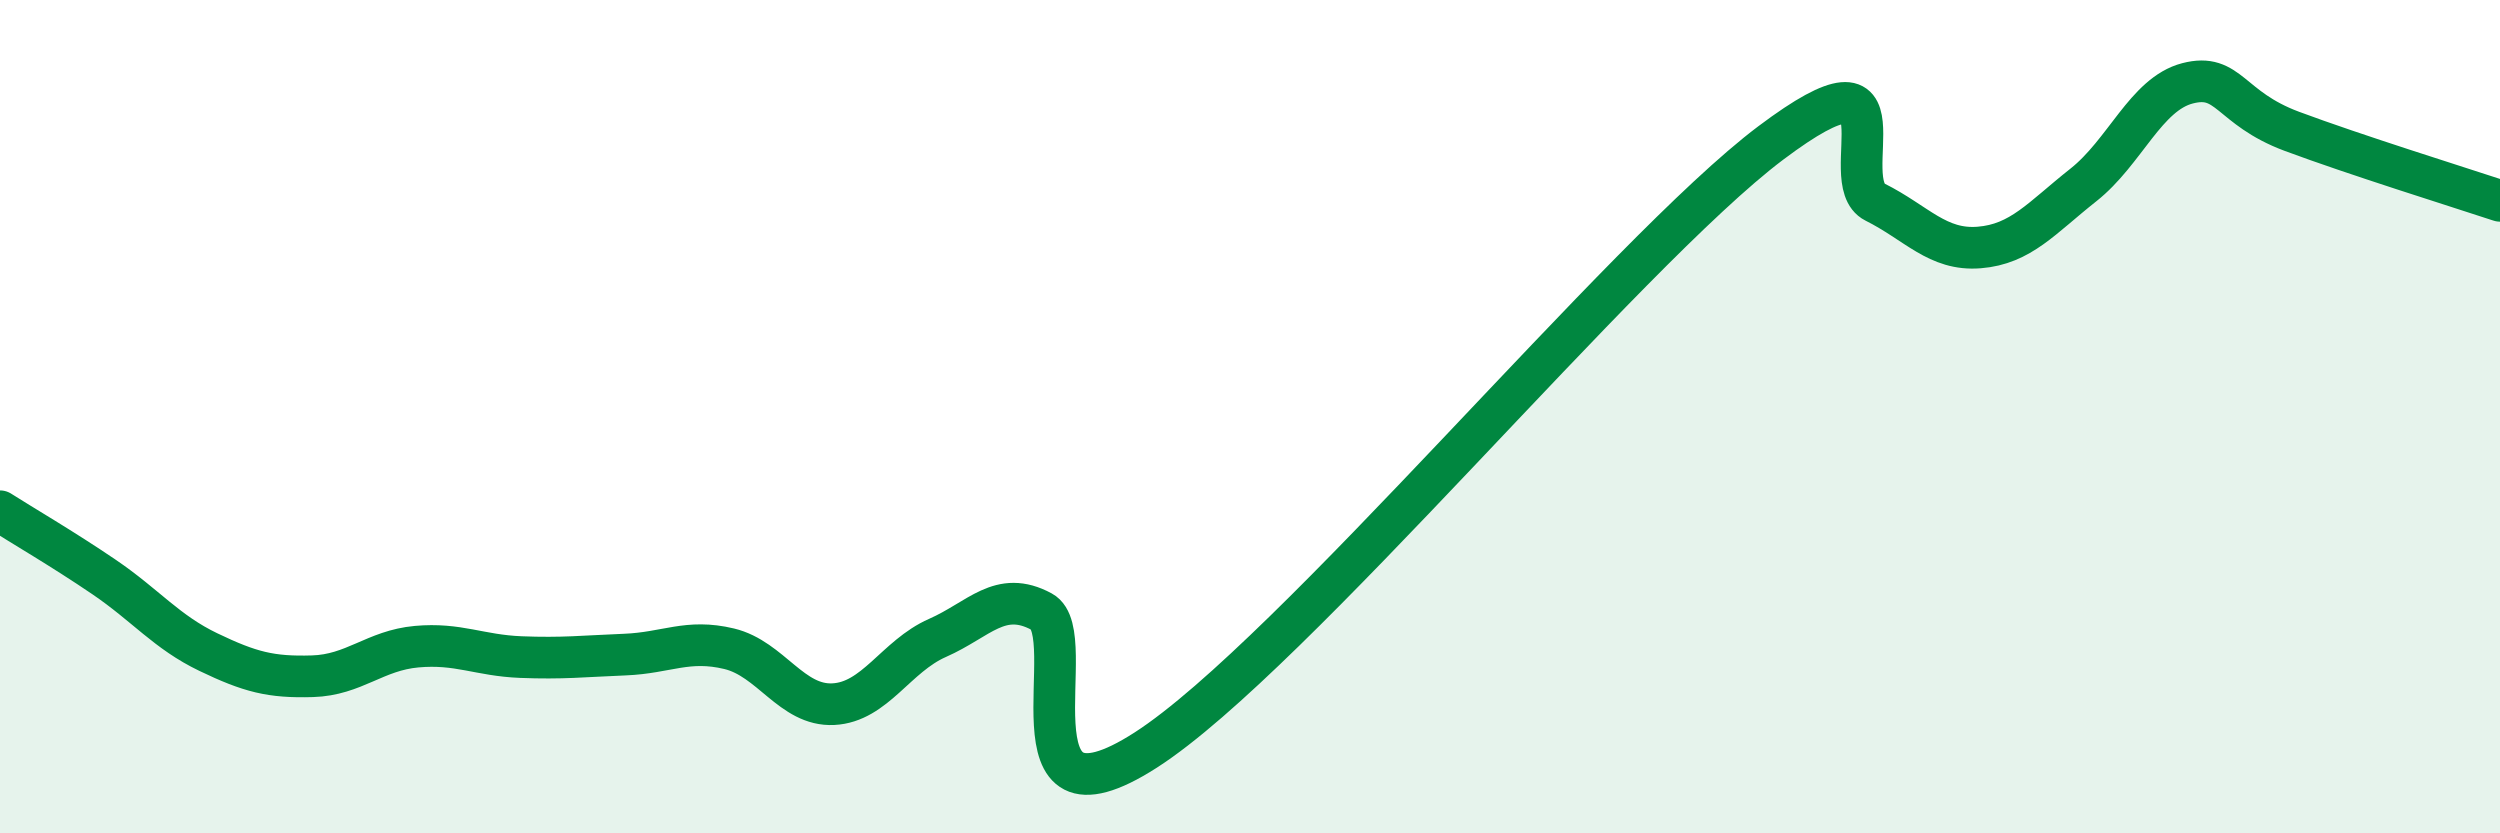
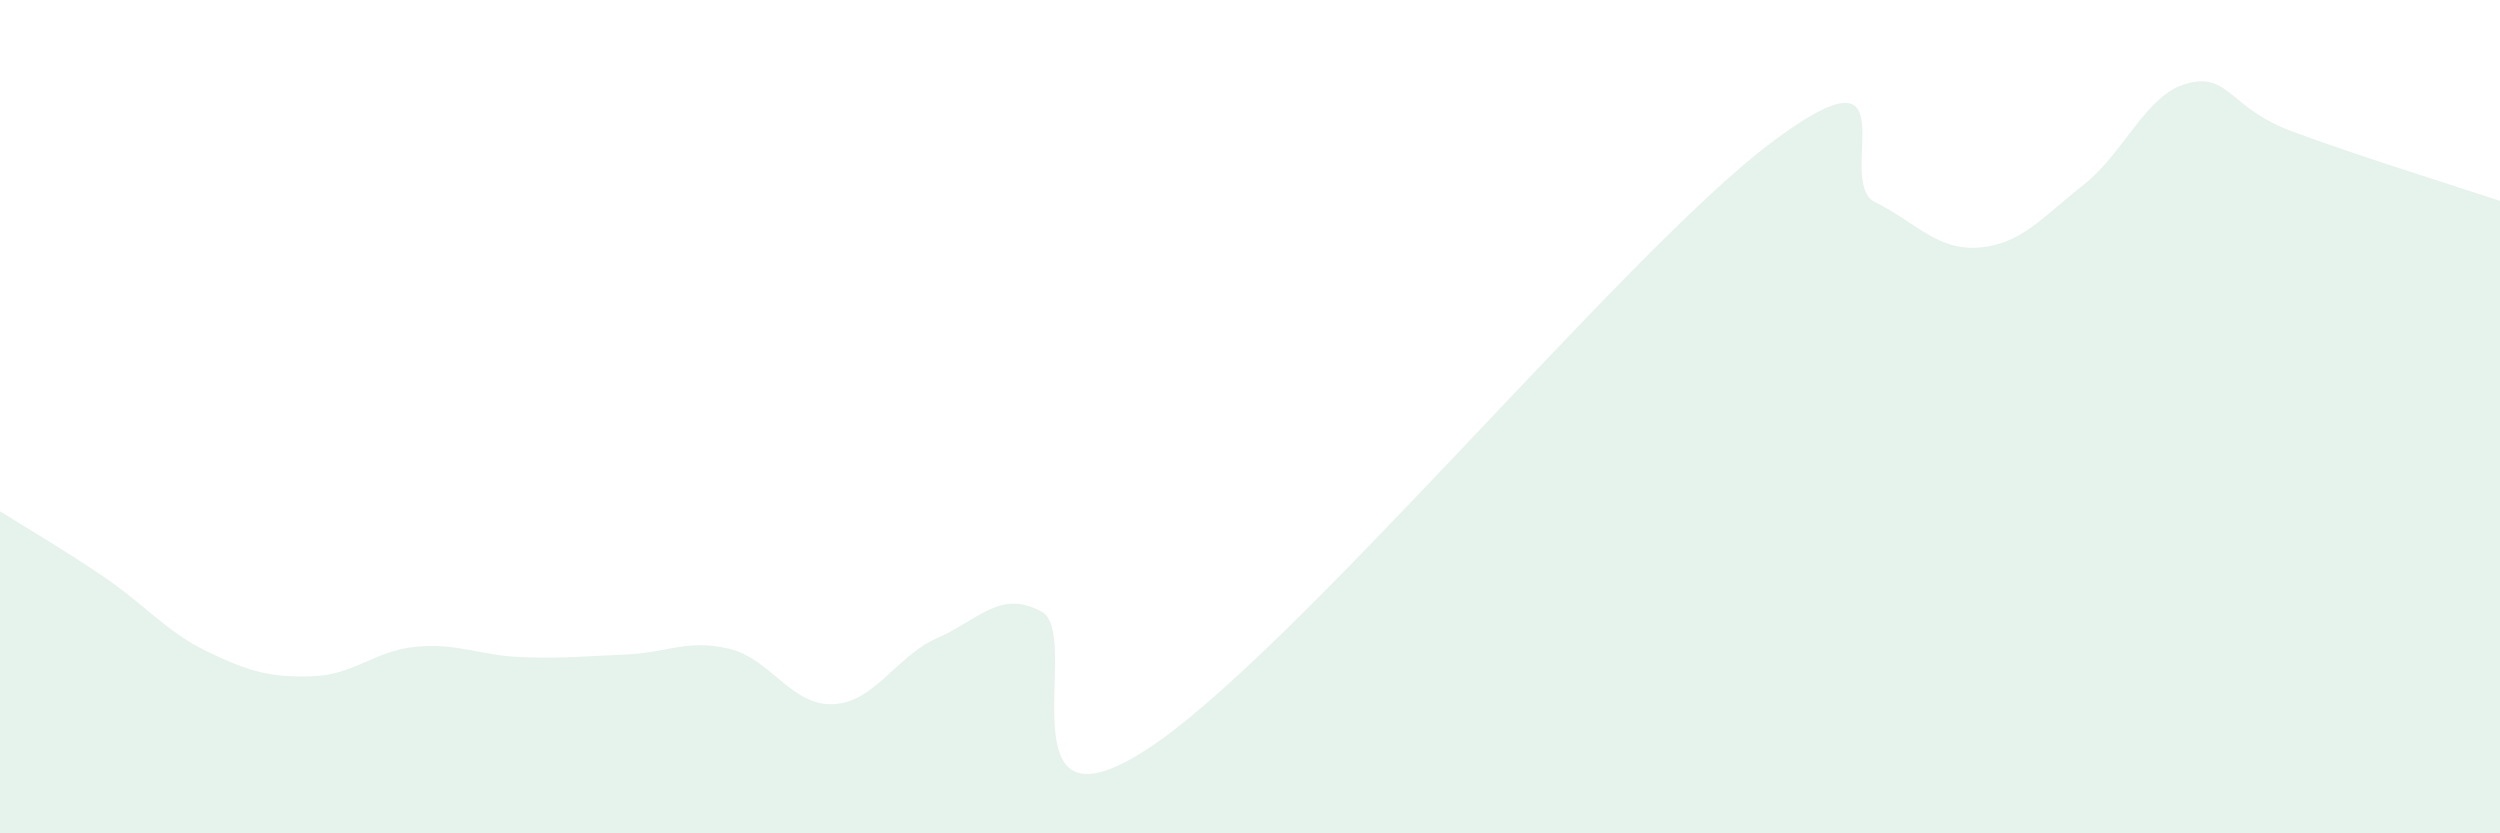
<svg xmlns="http://www.w3.org/2000/svg" width="60" height="20" viewBox="0 0 60 20">
  <path d="M 0,12.27 C 0.5,12.59 1.5,13.17 2.5,13.85 C 3.5,14.53 4,15.17 5,15.65 C 6,16.13 6.5,16.26 7.5,16.23 C 8.5,16.2 9,15.61 10,15.52 C 11,15.43 11.5,15.73 12.5,15.77 C 13.5,15.81 14,15.75 15,15.71 C 16,15.67 16.5,15.33 17.5,15.57 C 18.5,15.81 19,16.95 20,16.9 C 21,16.85 21.5,15.75 22.5,15.31 C 23.5,14.87 24,14.14 25,14.68 C 26,15.22 24,20.25 27.5,18 C 31,15.75 39,6.06 42.5,3.43 C 46,0.8 44,4.35 45,4.85 C 46,5.35 46.5,6.02 47.5,5.94 C 48.5,5.86 49,5.23 50,4.44 C 51,3.65 51.5,2.26 52.5,2 C 53.5,1.74 53.5,2.59 55,3.15 C 56.5,3.71 59,4.49 60,4.82L60 20L0 20Z" fill="#008740" opacity="0.1" stroke-linecap="round" stroke-linejoin="round" />
-   <path d="M 0,12.27 C 0.5,12.59 1.5,13.17 2.5,13.85 C 3.5,14.53 4,15.17 5,15.65 C 6,16.13 6.5,16.26 7.5,16.23 C 8.5,16.2 9,15.61 10,15.52 C 11,15.43 11.5,15.73 12.5,15.77 C 13.5,15.81 14,15.75 15,15.71 C 16,15.67 16.5,15.33 17.5,15.57 C 18.5,15.81 19,16.95 20,16.9 C 21,16.85 21.5,15.75 22.5,15.31 C 23.5,14.87 24,14.14 25,14.68 C 26,15.22 24,20.25 27.5,18 C 31,15.75 39,6.06 42.5,3.43 C 46,0.8 44,4.35 45,4.85 C 46,5.35 46.5,6.02 47.5,5.94 C 48.5,5.86 49,5.23 50,4.44 C 51,3.65 51.5,2.26 52.5,2 C 53.5,1.74 53.5,2.59 55,3.15 C 56.5,3.71 59,4.49 60,4.82" stroke="#008740" stroke-width="1" fill="none" stroke-linecap="round" stroke-linejoin="round" />
</svg>